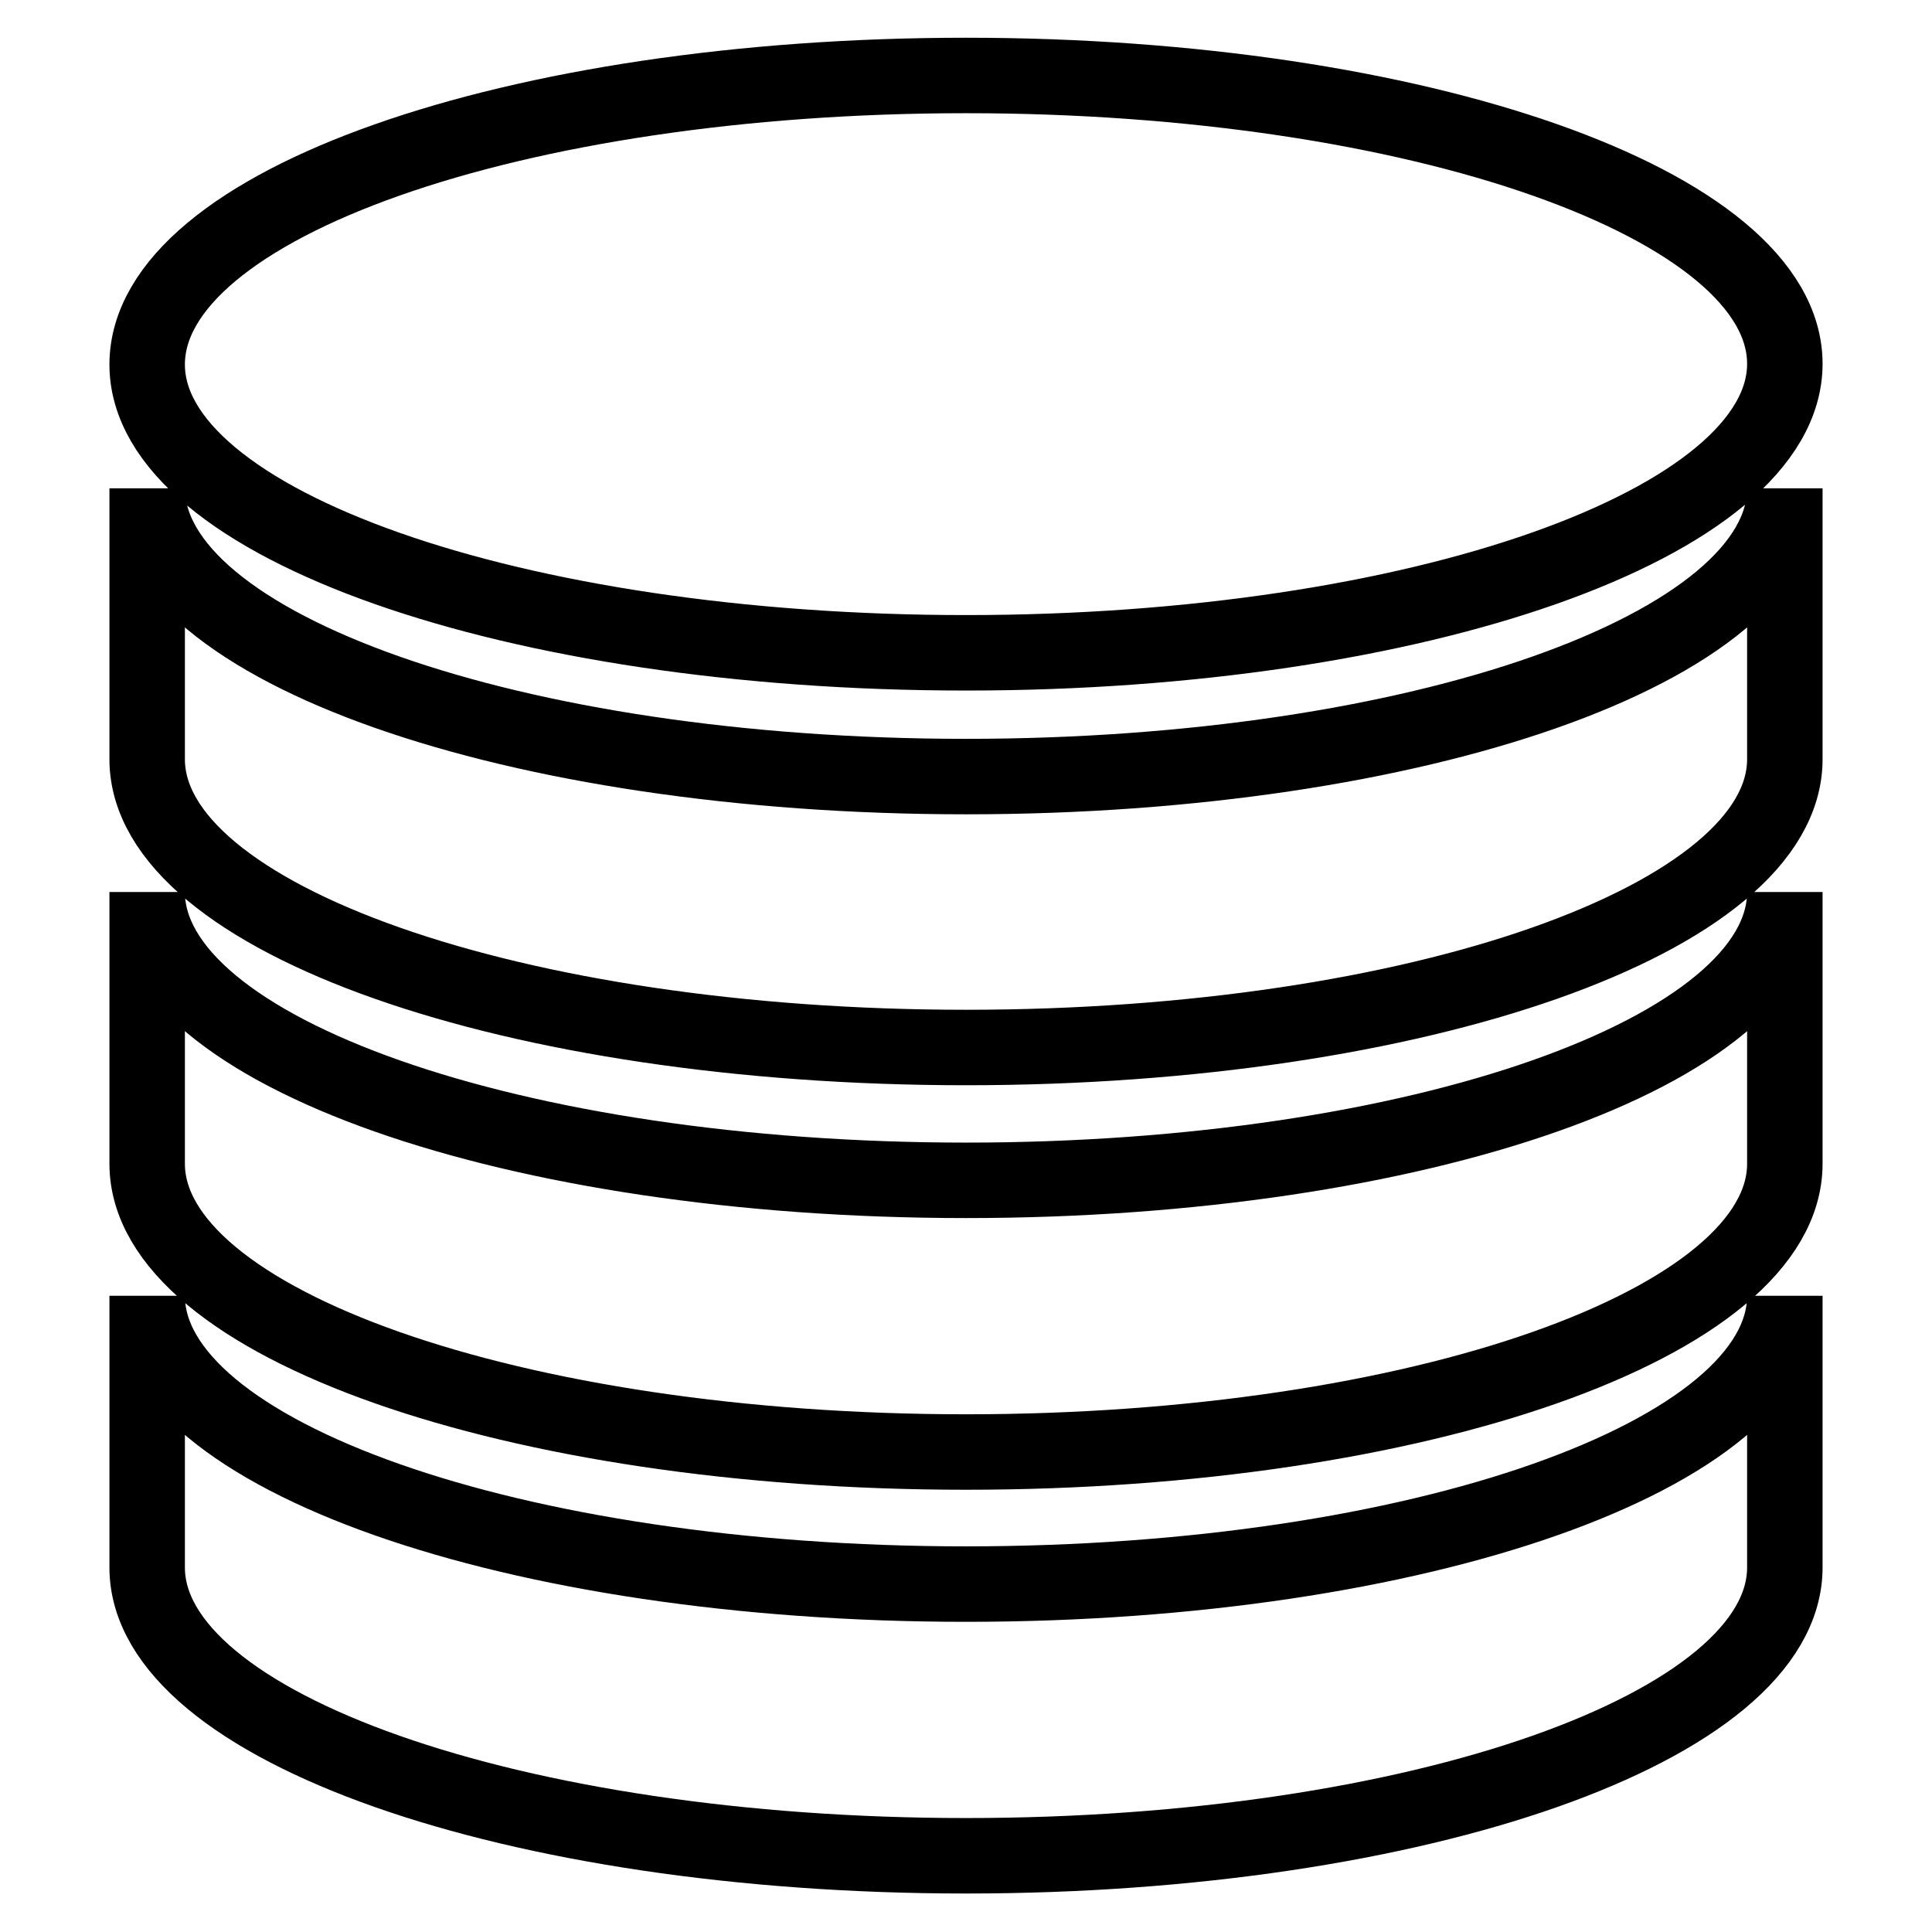
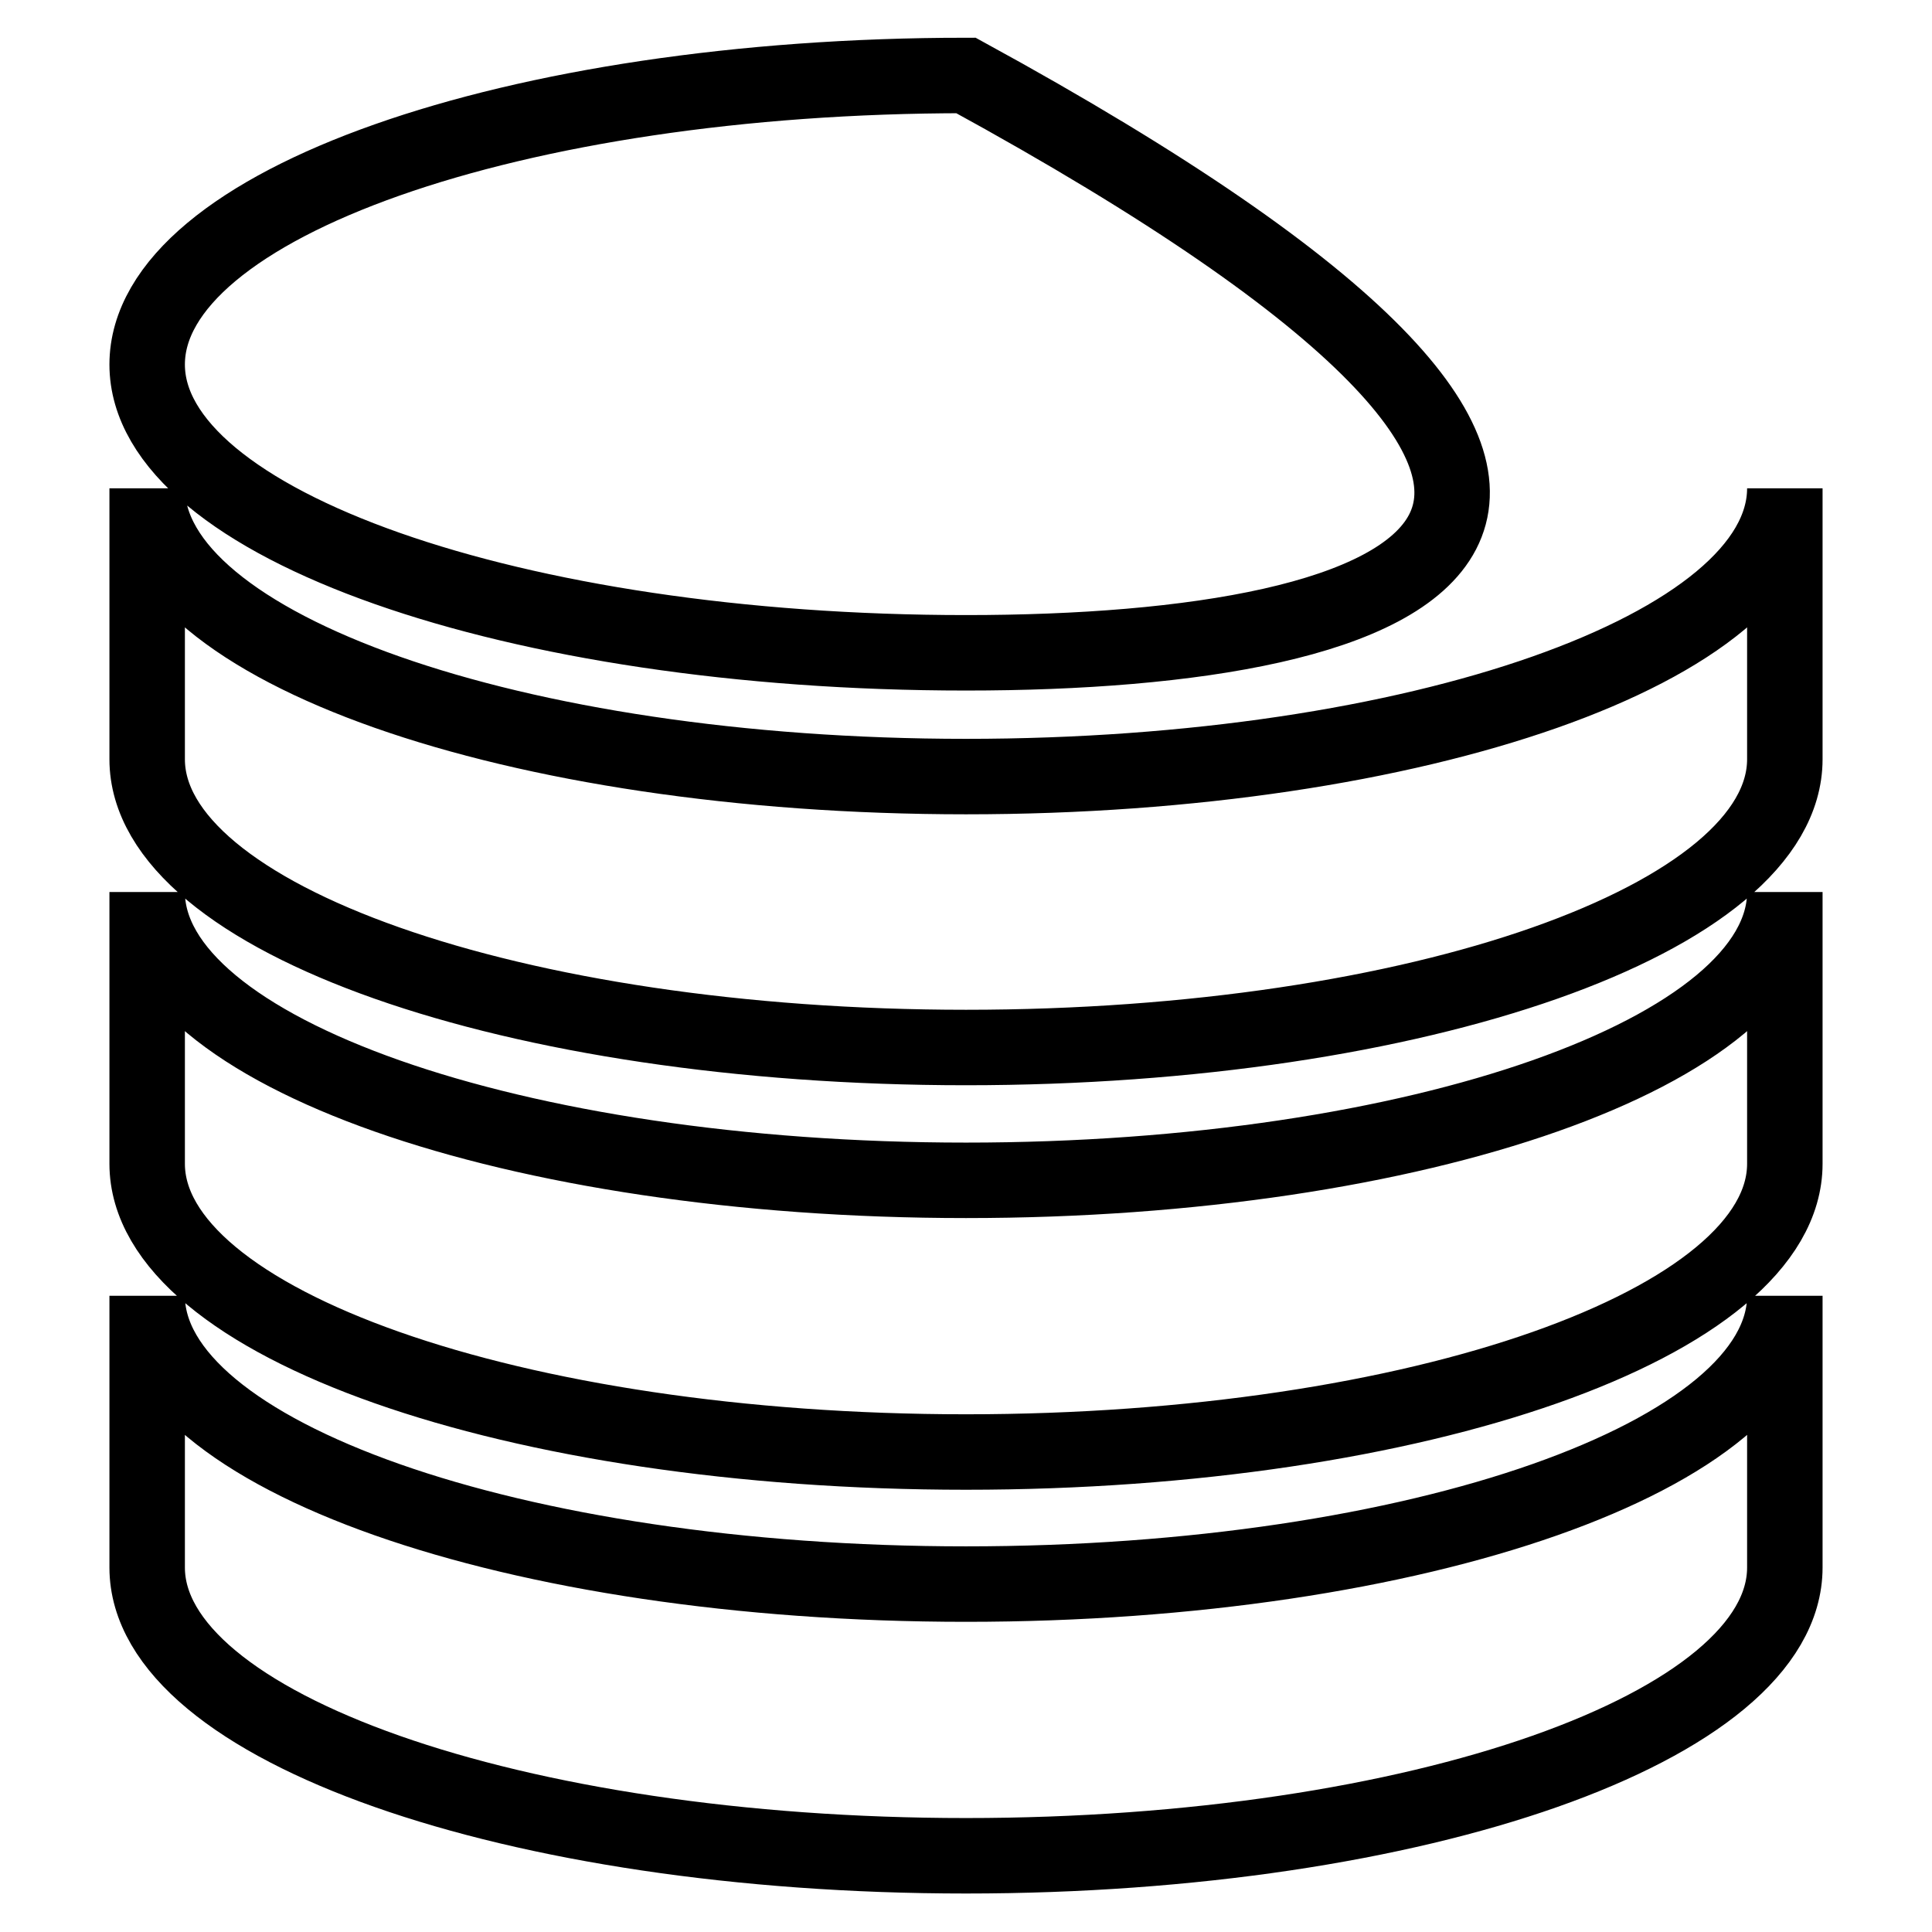
<svg xmlns="http://www.w3.org/2000/svg" version="1.1" x="0px" y="0px" viewBox="0 0 256 256" enable-background="new 0 0 256 256" xml:space="preserve">
  <g>
-     <path stroke-width="10" fill-opacity="0" stroke="#000000" d="M236.5,207.6L236.5,207.6c0,0,0,0.1,0,0.1c0,21.1-48.6,38.2-108.5,38.2c-59.9,0-108.5-17.1-108.5-38.2 c0-0.1,0-0.1,0-0.1h0v-35.9c0,21.1,48.6,38.2,108.5,38.2c59.9,0,108.5-17.1,108.5-38.2V207.6L236.5,207.6z M236.5,154.1 L236.5,154.1c0,0,0,0.1,0,0.1c0,21.1-48.6,38.2-108.5,38.2c-59.9,0-108.5-17.1-108.5-38.2c0-0.1,0-0.1,0-0.1h0v-35.9 c0,21.1,48.6,38.2,108.5,38.2c59.9,0,108.5-17.1,108.5-38.2V154.1L236.5,154.1z M236.5,100.5L236.5,100.5c0,0,0,0.1,0,0.1 c0,21.1-48.6,38.2-108.5,38.2c-59.9,0-108.5-17.1-108.5-38.2c0-0.1,0-0.1,0-0.1h0V64.7c0,21.1,48.6,38.2,108.5,38.2 c59.9,0,108.5-17.1,108.5-38.2V100.5L236.5,100.5z M128,86.5c-59.9,0-108.5-17.1-108.5-38.2C19.5,27.1,68.1,10,128,10 c59.9,0,108.5,17.1,108.5,38.2C236.5,69.3,187.9,86.5,128,86.5L128,86.5z" />
+     <path stroke-width="10" fill-opacity="0" stroke="#000000" d="M236.5,207.6L236.5,207.6c0,0,0,0.1,0,0.1c0,21.1-48.6,38.2-108.5,38.2c-59.9,0-108.5-17.1-108.5-38.2 c0-0.1,0-0.1,0-0.1h0v-35.9c0,21.1,48.6,38.2,108.5,38.2c59.9,0,108.5-17.1,108.5-38.2V207.6L236.5,207.6z M236.5,154.1 L236.5,154.1c0,0,0,0.1,0,0.1c0,21.1-48.6,38.2-108.5,38.2c-59.9,0-108.5-17.1-108.5-38.2c0-0.1,0-0.1,0-0.1h0v-35.9 c0,21.1,48.6,38.2,108.5,38.2c59.9,0,108.5-17.1,108.5-38.2V154.1L236.5,154.1z M236.5,100.5L236.5,100.5c0,0,0,0.1,0,0.1 c0,21.1-48.6,38.2-108.5,38.2c-59.9,0-108.5-17.1-108.5-38.2c0-0.1,0-0.1,0-0.1h0V64.7c0,21.1,48.6,38.2,108.5,38.2 c59.9,0,108.5-17.1,108.5-38.2V100.5L236.5,100.5z M128,86.5c-59.9,0-108.5-17.1-108.5-38.2C19.5,27.1,68.1,10,128,10 C236.5,69.3,187.9,86.5,128,86.5L128,86.5z" />
  </g>
</svg>